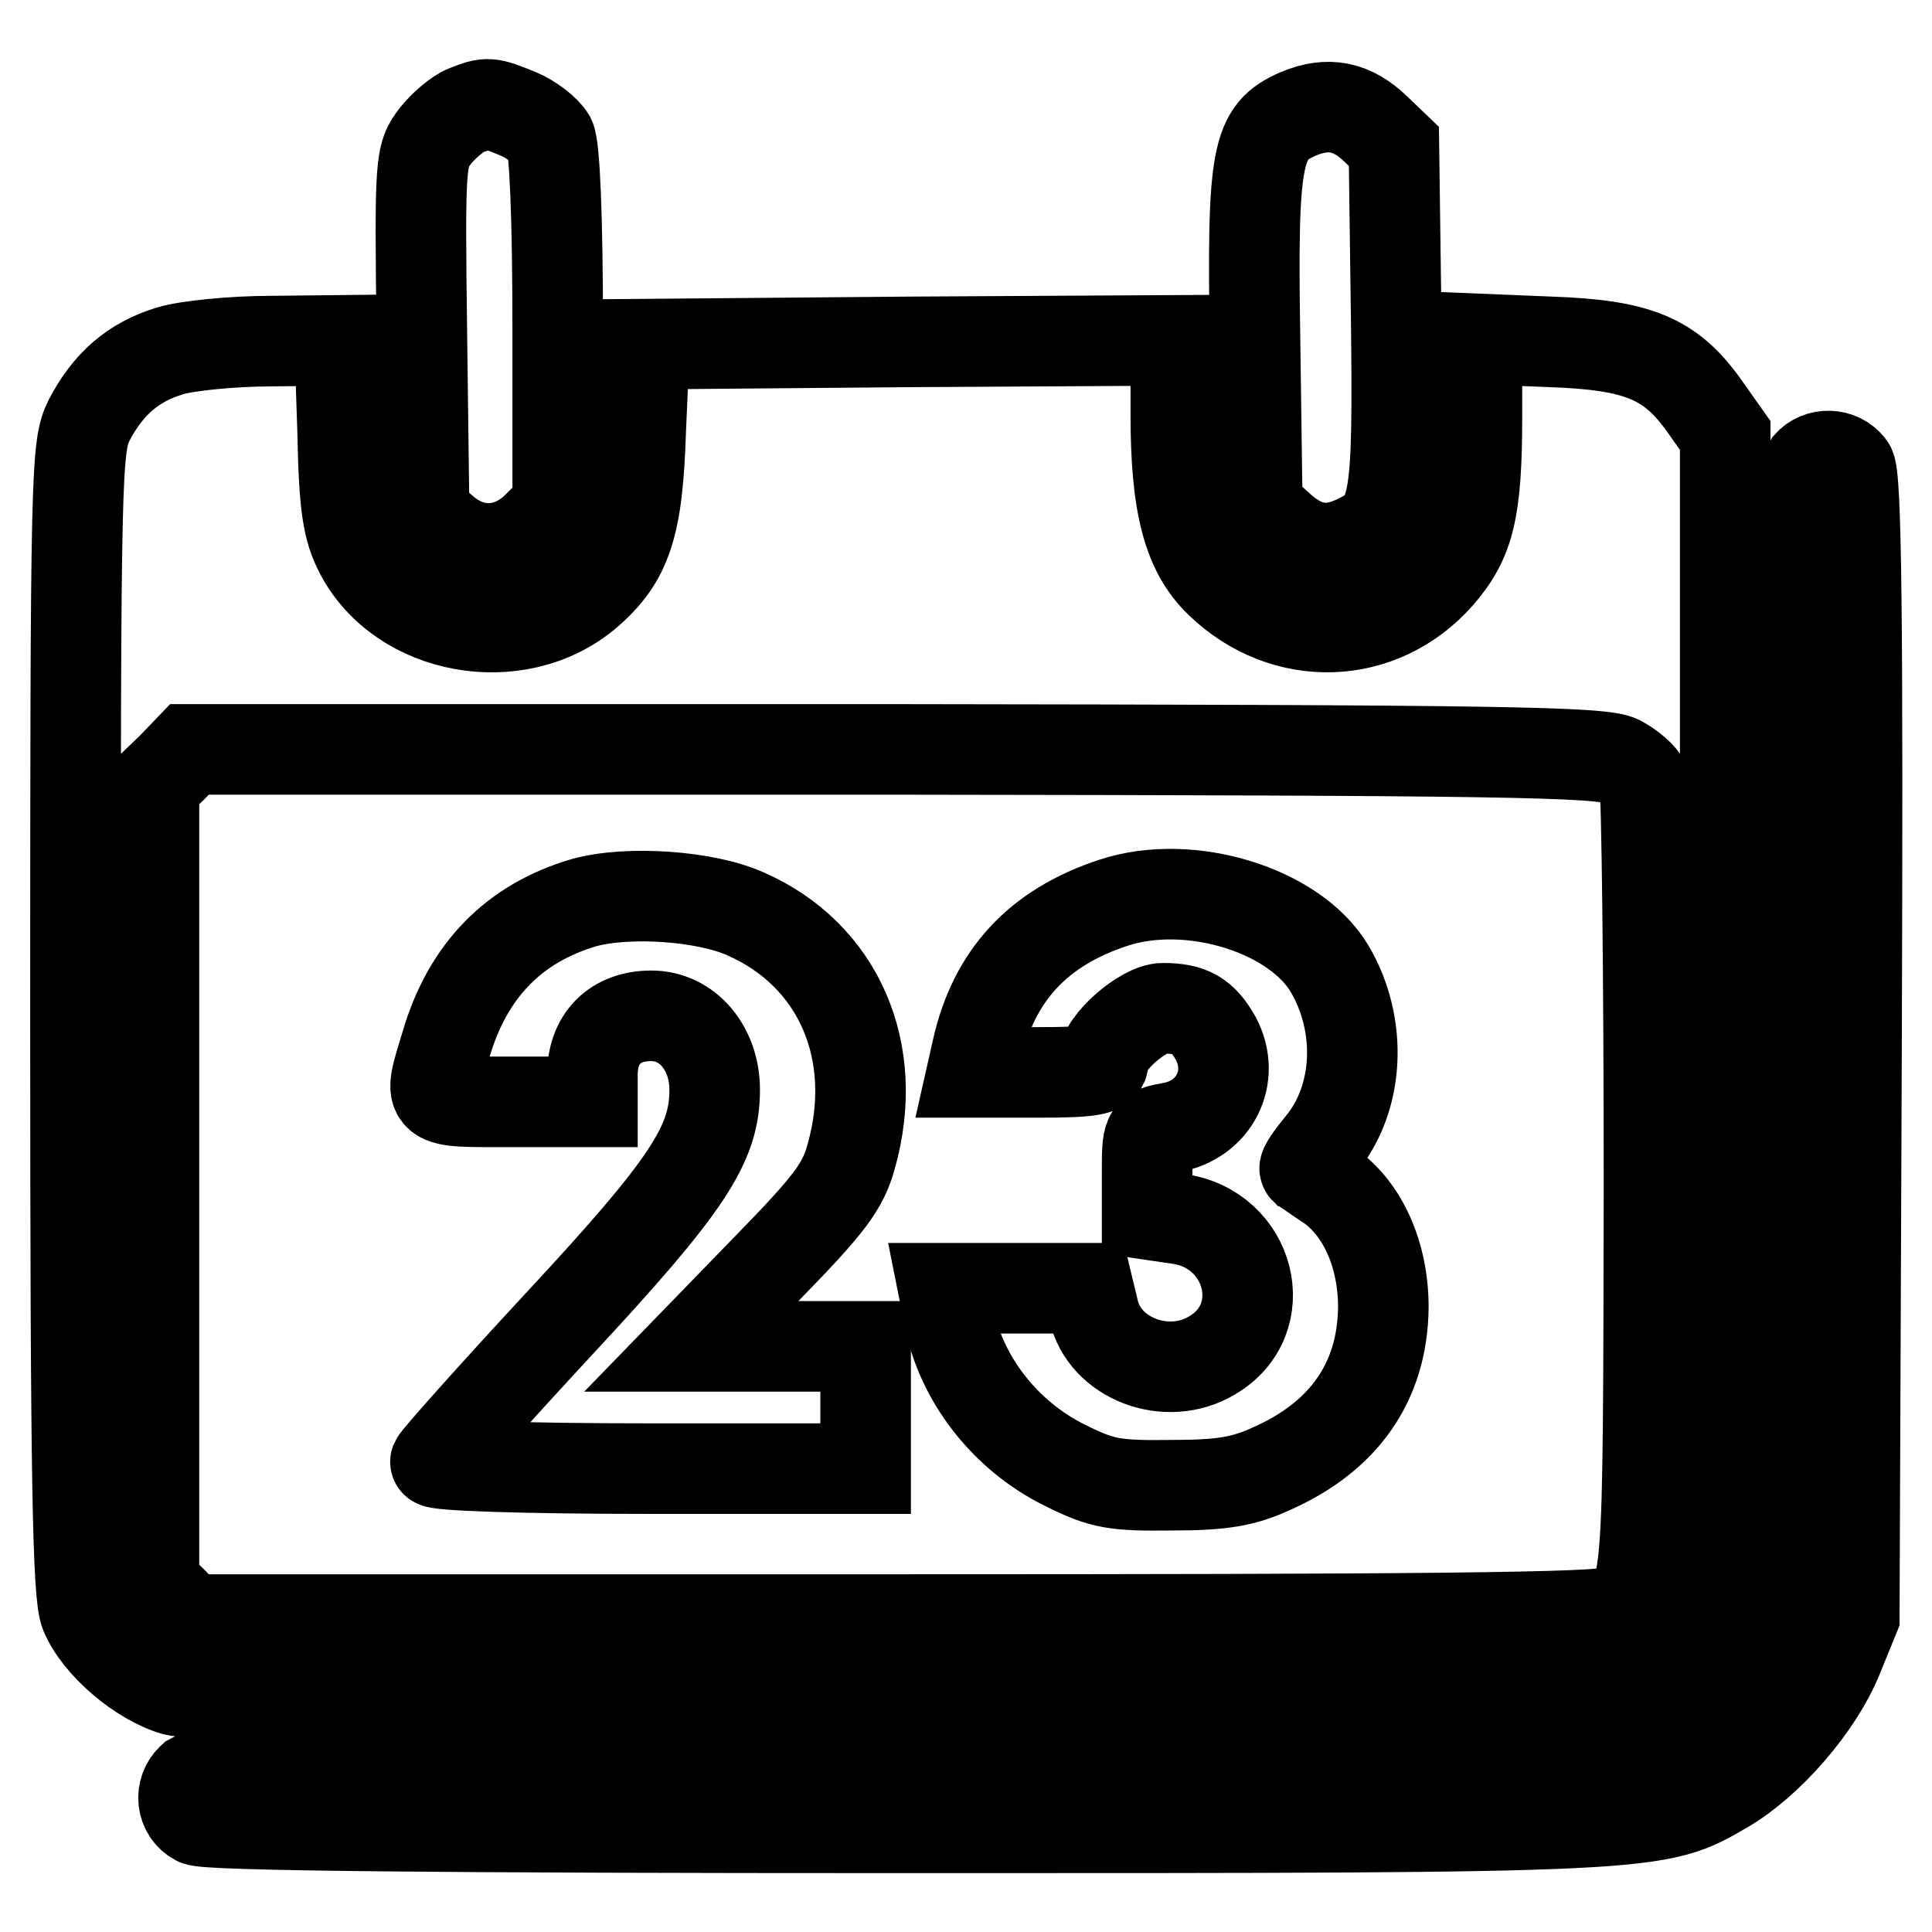
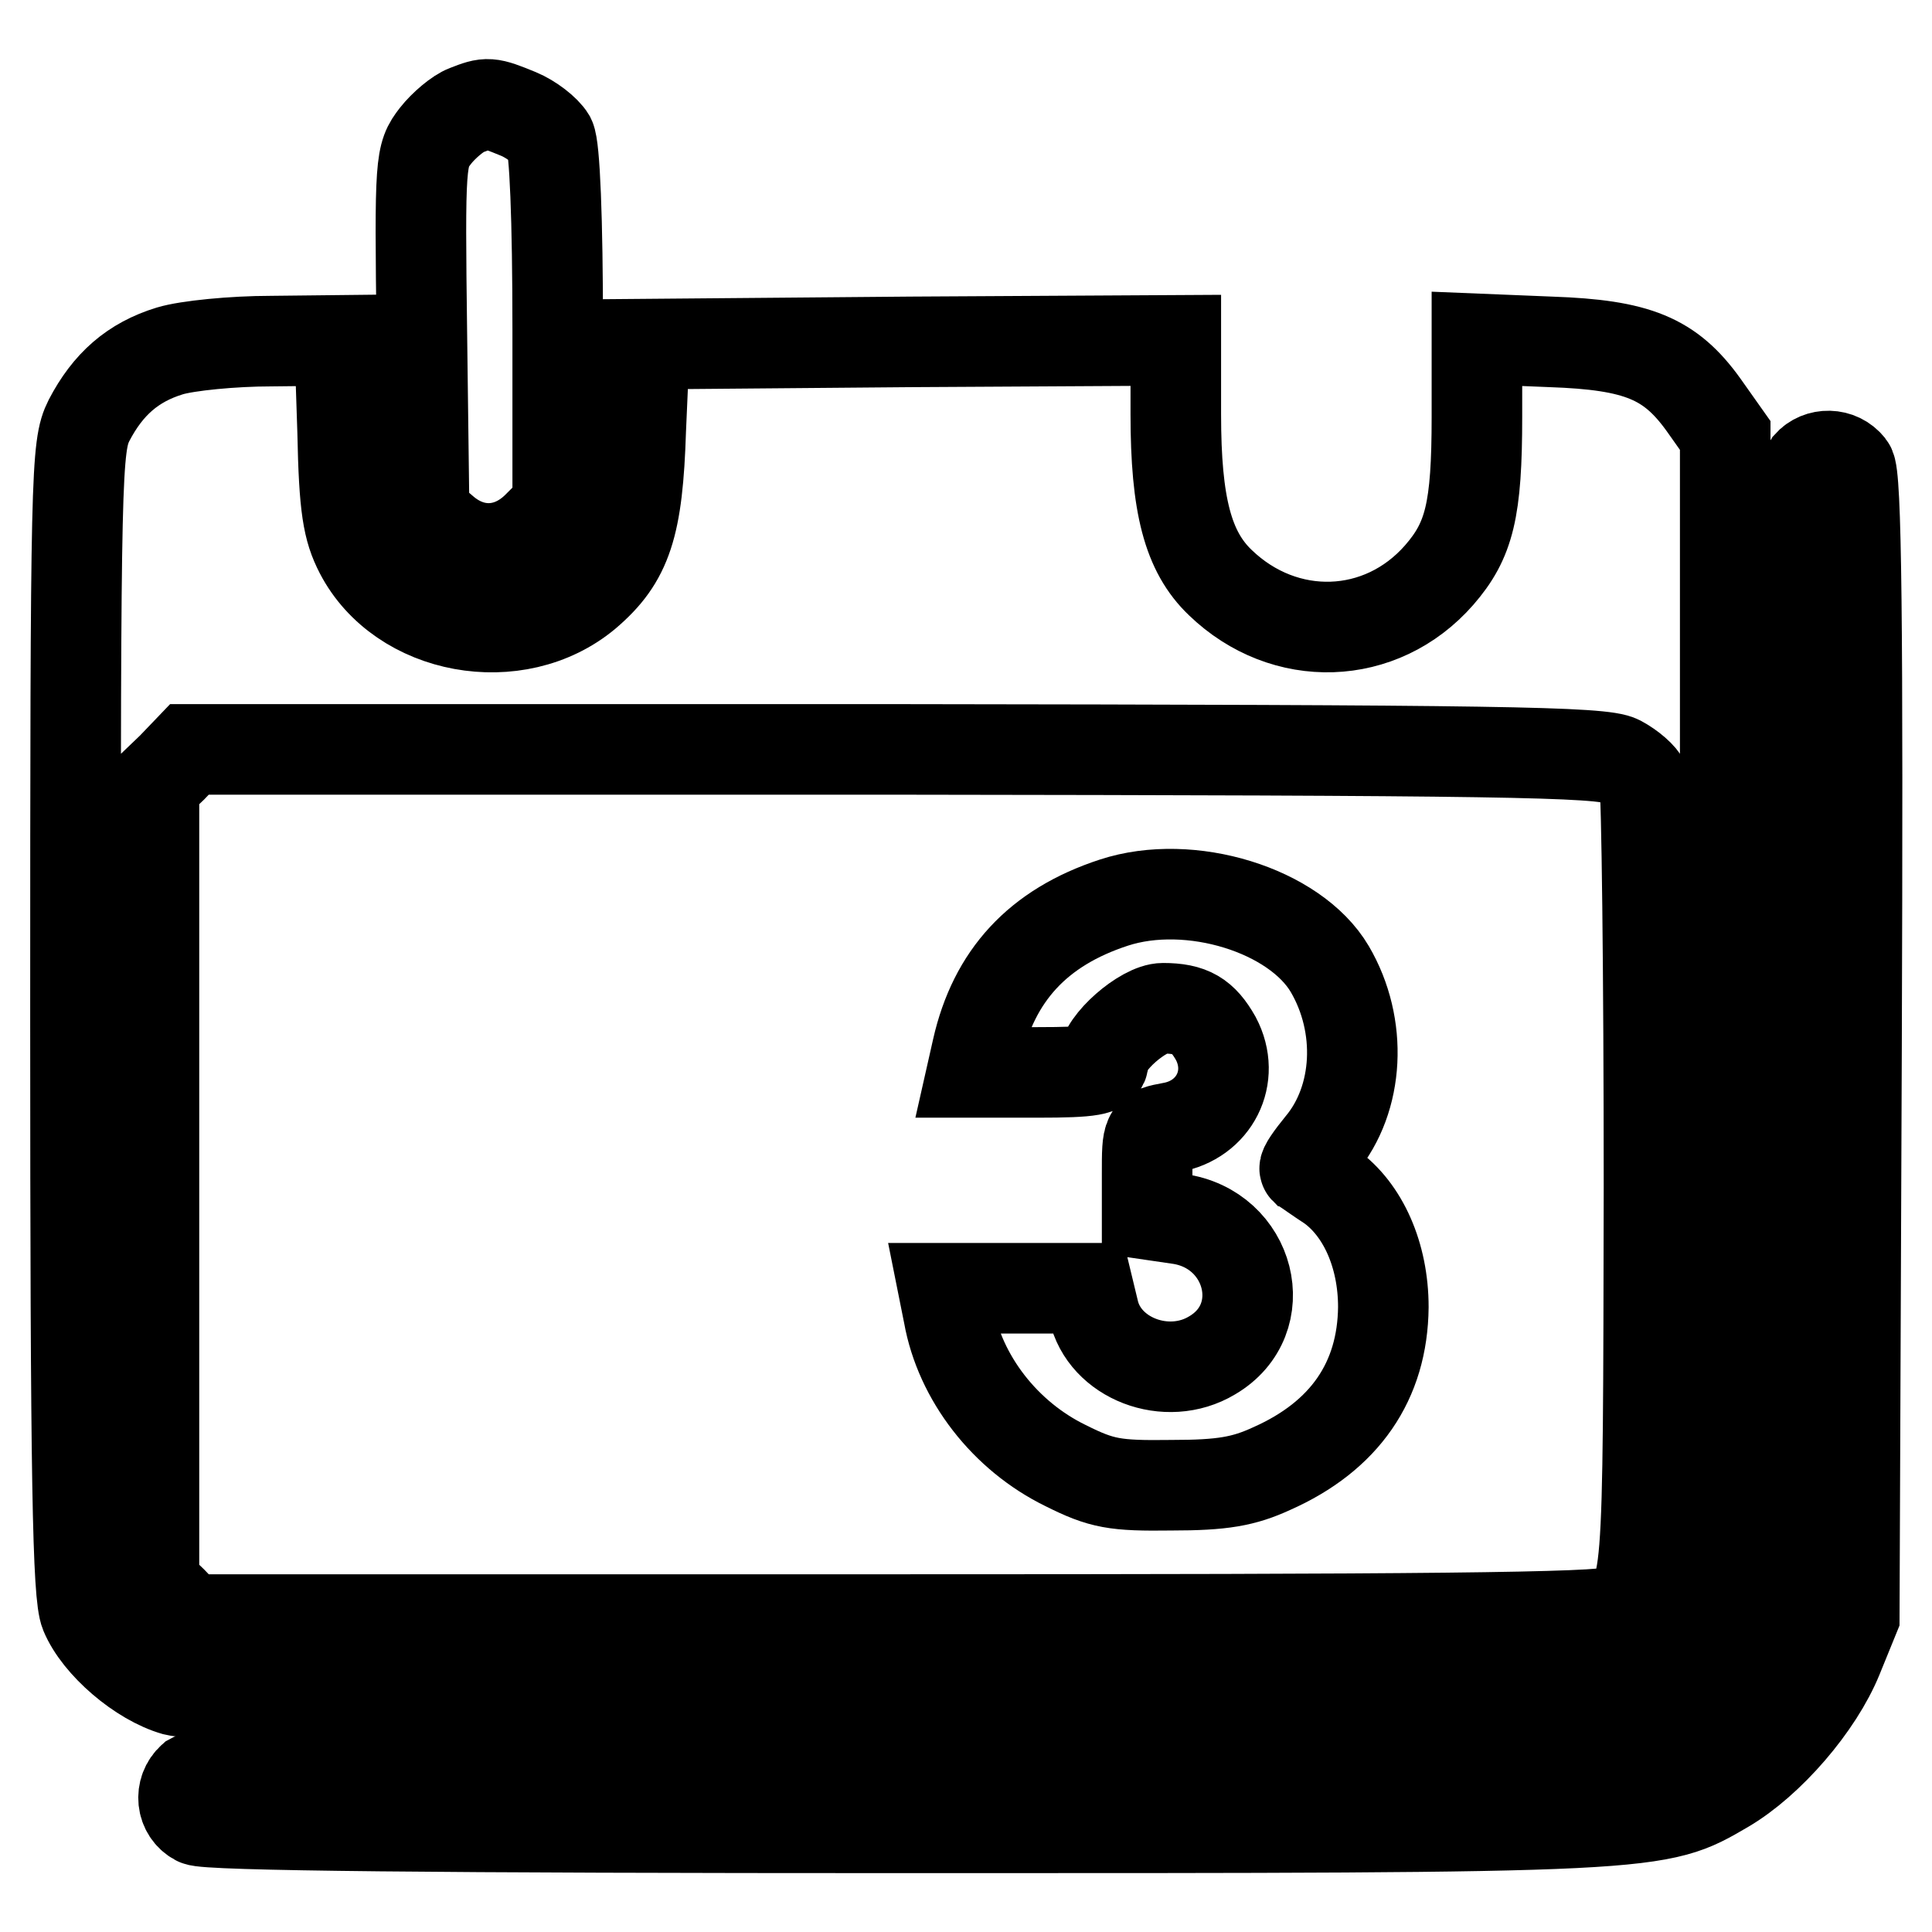
<svg xmlns="http://www.w3.org/2000/svg" version="1.1" x="0px" y="0px" viewBox="0 0 256 256" enable-background="new 0 0 256 256" xml:space="preserve">
  <g>
    <g>
      <path stroke-width="12" fill-opacity="0" stroke="#000000" d="M61.8,14.6c-1.1,0.4-3,2-4.1,3.4c-2,2.6-2.1,3.2-1.8,26.4l0.3,23.7l2.7,2.3c3.8,3.2,8.6,3,12.2-0.5  l2.8-2.8V43.7c0-14.9-0.4-24.2-1-25.4c-0.6-1-2.5-2.5-4.2-3.2C64.8,13.5,64.6,13.5,61.8,14.6z" />
-       <path stroke-width="12" fill-opacity="0" stroke="#000000" d="M172,15.1c-5.5,2.4-6.1,5.3-5.7,30.2l0.3,21.9l3.1,2.8c3.4,3,6.6,3.4,10.6,1.3c4.6-2.3,5-4.8,4.7-29.3  l-0.3-22.6l-2.4-2.3C179.2,14.1,176,13.4,172,15.1z" />
      <path stroke-width="12" fill-opacity="0" stroke="#000000" d="M22.5,46.5c-4.9,1.5-8.2,4.4-10.7,9.2c-1.7,3.4-1.8,6.7-1.8,79.3c0,61.5,0.3,76.4,1.3,78.8  c1.7,4.1,7.3,8.9,11.9,10.2c2.6,0.7,34,0.9,97.9,0.8c93.3-0.3,94.1-0.3,97.9-2.3c2.1-1,5.1-3.8,6.7-6l2.9-4.1v-77.4V57.7l-2.9-4.1  c-4.4-6.1-8.7-7.9-20.2-8.3l-9.8-0.4v10.3c0,12.4-1,16.4-5,21c-7.7,8.8-20.5,9.2-29,1c-4.3-4.1-5.9-10.3-5.9-22.3v-9.8l-35.2,0.2  l-35.2,0.3L84.9,57c-0.4,12.7-1.8,17.1-7.2,21.7c-9.2,7.7-24.6,4.9-30-5.5c-1.6-3.1-2.1-5.9-2.3-16L45,45.1l-9.1,0.1  C30.9,45.2,24.8,45.8,22.5,46.5z M214.6,100.8c1.5,0.8,3,2.1,3.3,2.9c0.3,0.9,0.6,25,0.6,53.6c-0.1,54.9,0,53.8-4.5,56.2  c-1.5,0.9-26.3,1.1-95.5,1.1H25.1l-2.3-2.4l-2.4-2.3V157V104l2.4-2.3l2.3-2.4h93.4C198.6,99.4,212.3,99.6,214.6,100.8z" />
-       <path stroke-width="12" fill-opacity="0" stroke="#000000" d="M77.4,119.6c-9.2,2.7-15.4,8.9-18.3,18.8c-2.4,8-2.9,7.6,8.9,7.6h10.5v-3.6c0-4.8,3-7.8,7.8-7.8  c4.8,0,8.4,4.3,8.4,9.8c0,7.2-3.5,12.6-20.6,31c-8.9,9.6-16.2,17.8-16.4,18.3c-0.2,0.5,12,0.9,28.3,0.9h28.7v-8.1v-8.1h-11.6H91.6  l10-10.3c8.4-8.6,10.1-10.9,11.2-14.9c3.9-13.9-1.7-26.7-14-32.1C93.5,118.7,83.2,118,77.4,119.6z" />
-       <path stroke-width="12" fill-opacity="0" stroke="#000000" d="M147.6,119.6c-10.1,3.3-15.9,9.7-18.1,19.4l-0.7,3.1h8.7c7.2,0,8.7-0.3,8.7-1.5c0-2.4,5.3-7,7.9-7  c3.7,0,5.3,1,7,4c2.7,5.1-0.2,10.8-5.9,11.8c-3.2,0.6-3.2,0.6-3.2,6.1v5.4l4.1,0.6c9.6,1.3,12.7,13.3,4.5,18.1  c-6,3.6-14.3,0.4-15.7-6l-0.7-2.9h-9.5H125l0.7,3.5c1.5,8.4,7.5,16.1,15.5,20c4.8,2.4,6.5,2.7,14,2.6c6.8,0,9.6-0.5,13.3-2.2  c9.7-4.3,14.7-11.6,14.8-21.4c0-6.9-2.7-12.9-7-16c-1.7-1.1-3.2-2.2-3.4-2.3c-0.2-0.2,0.8-1.6,2.1-3.2c5.1-6.1,5.6-15.8,1.2-23.3  C171.6,120.6,157.7,116.3,147.6,119.6z" />
+       <path stroke-width="12" fill-opacity="0" stroke="#000000" d="M147.6,119.6c-10.1,3.3-15.9,9.7-18.1,19.4l-0.7,3.1h8.7c7.2,0,8.7-0.3,8.7-1.5c0-2.4,5.3-7,7.9-7  c3.7,0,5.3,1,7,4c2.7,5.1-0.2,10.8-5.9,11.8c-3.2,0.6-3.2,0.6-3.2,6.1v5.4l4.1,0.6c9.6,1.3,12.7,13.3,4.5,18.1  c-6,3.6-14.3,0.4-15.7-6l-0.7-2.9h-9.5H125l0.7,3.5c1.5,8.4,7.5,16.1,15.5,20c4.8,2.4,6.5,2.7,14,2.6c6.8,0,9.6-0.5,13.3-2.2  c9.7-4.3,14.7-11.6,14.8-21.4c0-6.9-2.7-12.9-7-16c-1.7-1.1-3.2-2.2-3.4-2.3c-0.2-0.2,0.8-1.6,2.1-3.2c5.1-6.1,5.6-15.8,1.2-23.3  C171.6,120.6,157.7,116.3,147.6,119.6" />
      <path stroke-width="12" fill-opacity="0" stroke="#000000" d="M239.6,61.6c-0.7,1-1,23.8-1.2,77.4L238,215l-2.1,3.9c-3.2,6-6.3,9.2-11.9,12.3l-5,2.9l-96.1,0.3  c-68.4,0.2-96.4,0.6-97.4,1.2c-1.8,1.6-1.5,4.5,0.6,5.6c1.2,0.7,32.3,1,94.1,1c100.2,0,99.3,0,108.4-5.3  c5.8-3.4,12.3-10.9,14.9-17.3l2.2-5.4l0.3-75.6c0.2-56.1,0-75.9-0.9-76.8C243.7,60,241,60,239.6,61.6z" />
    </g>
  </g>
</svg>